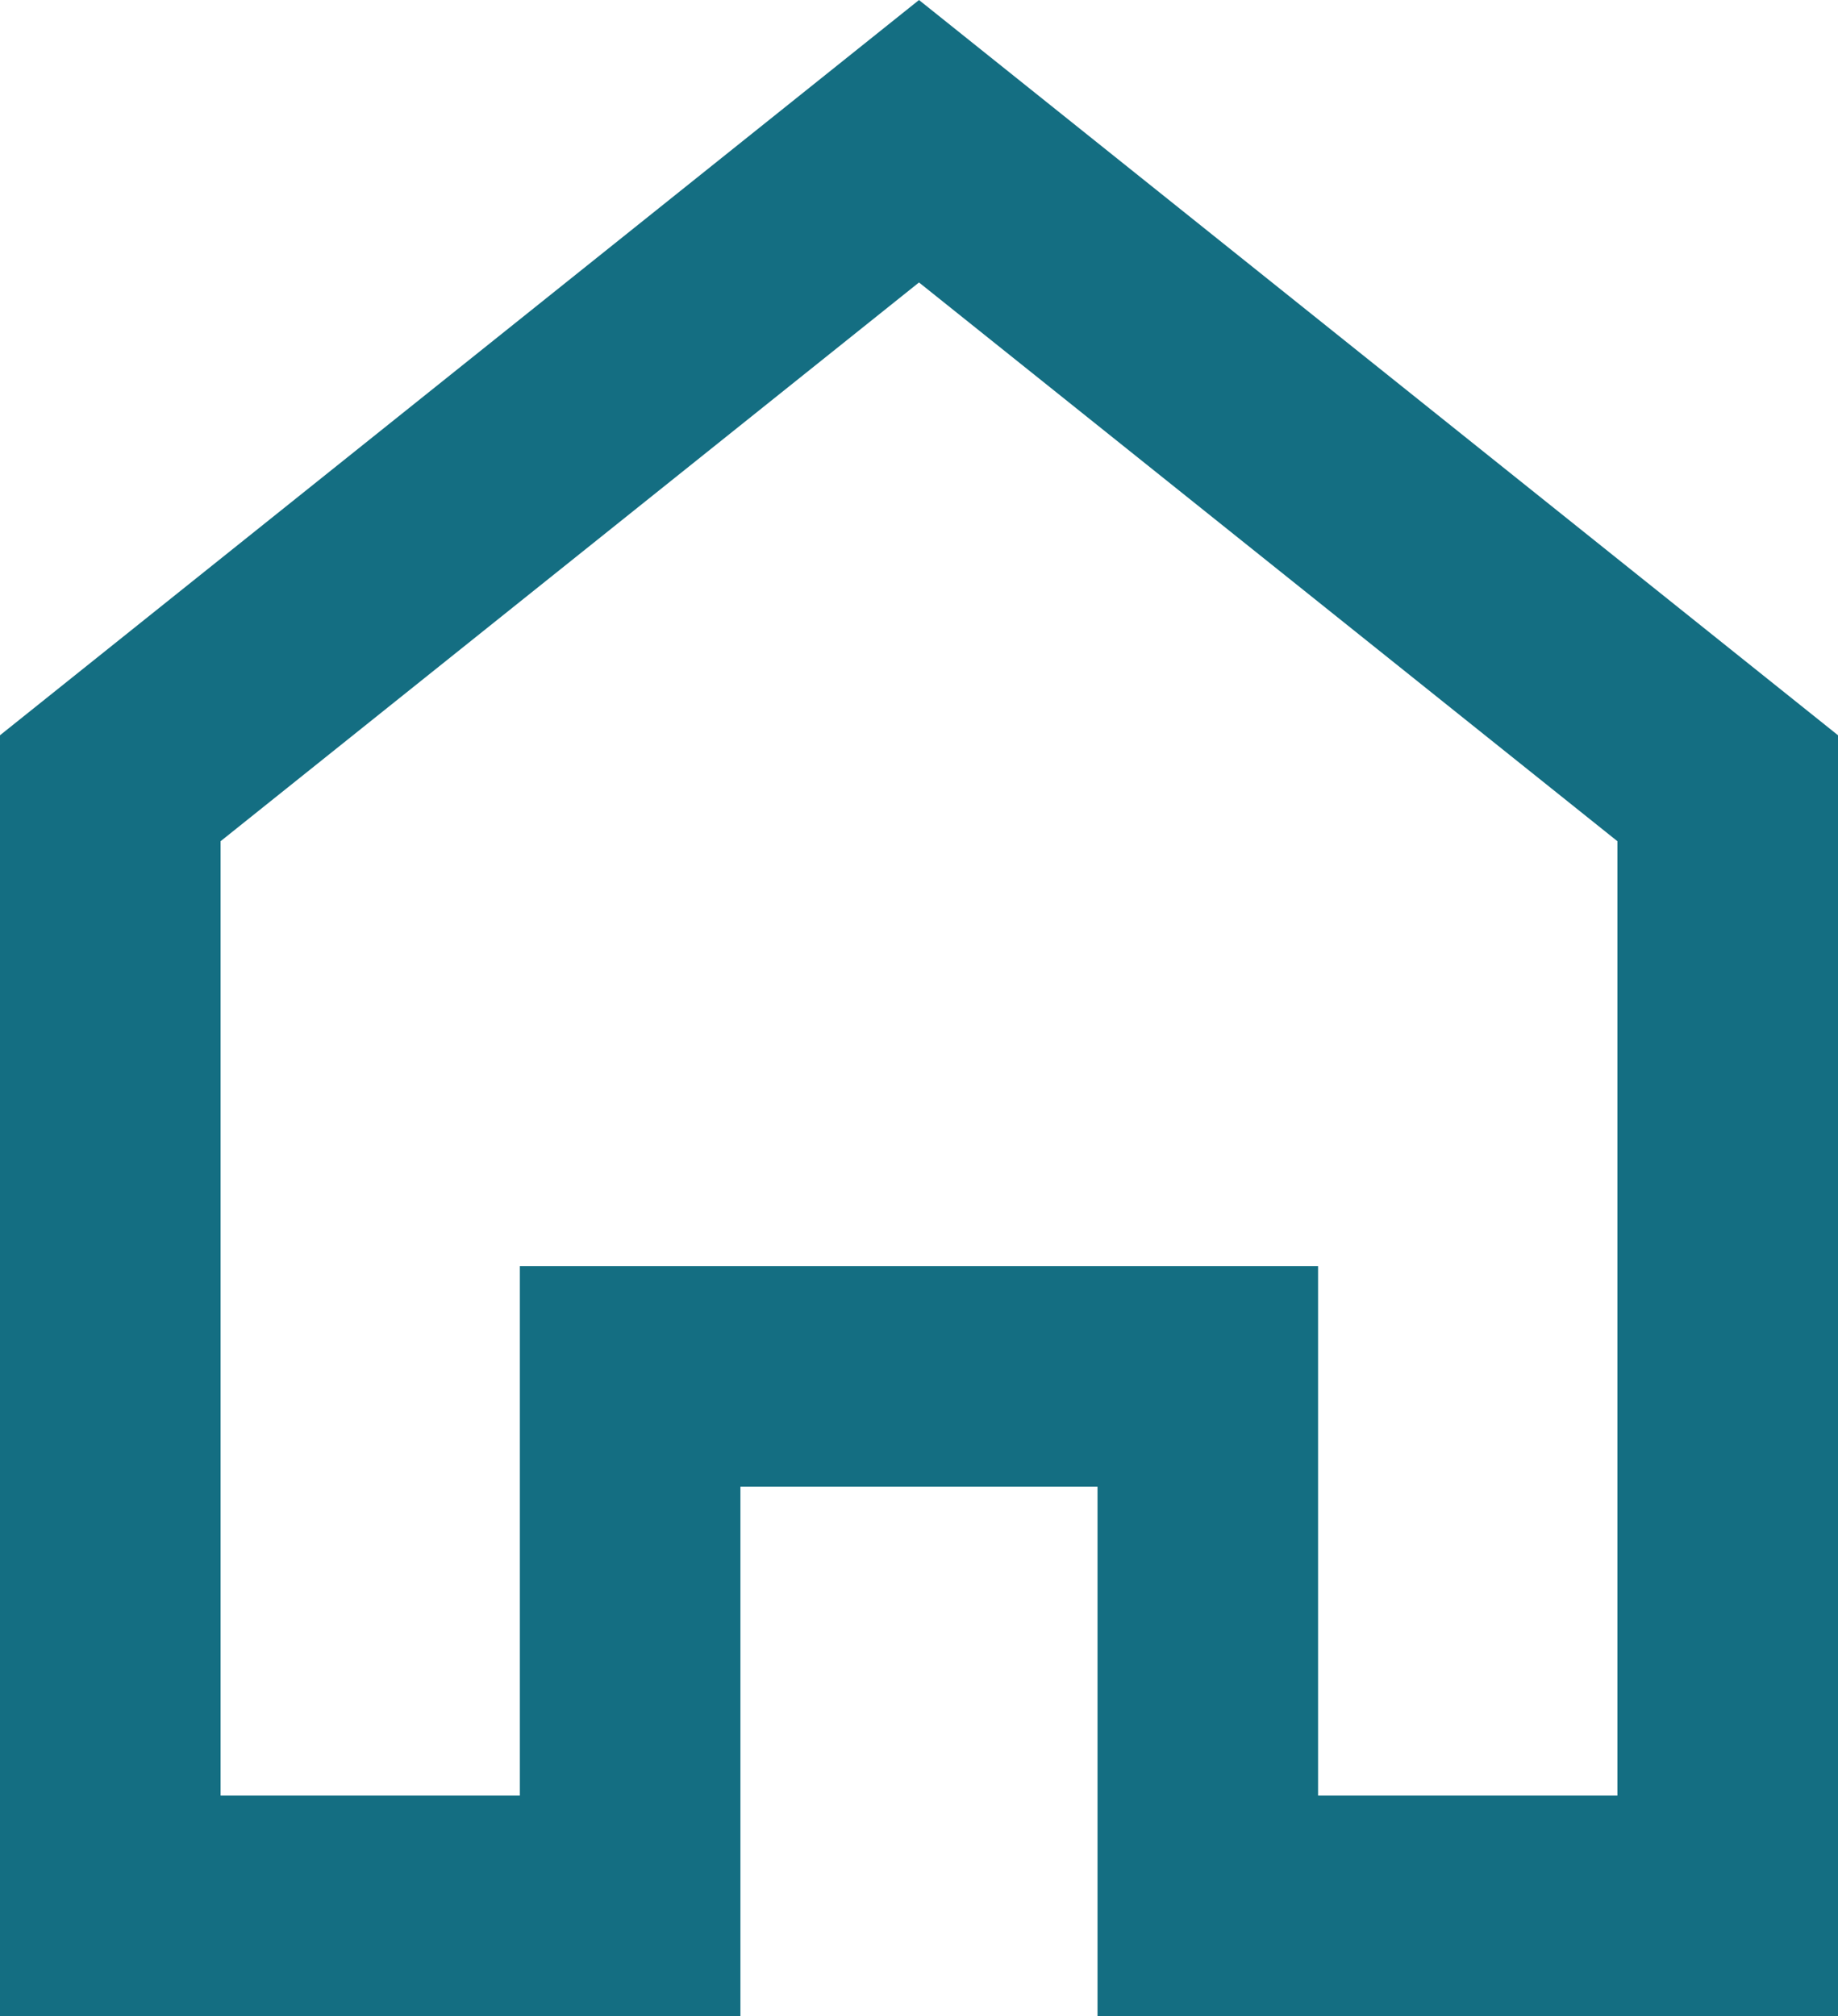
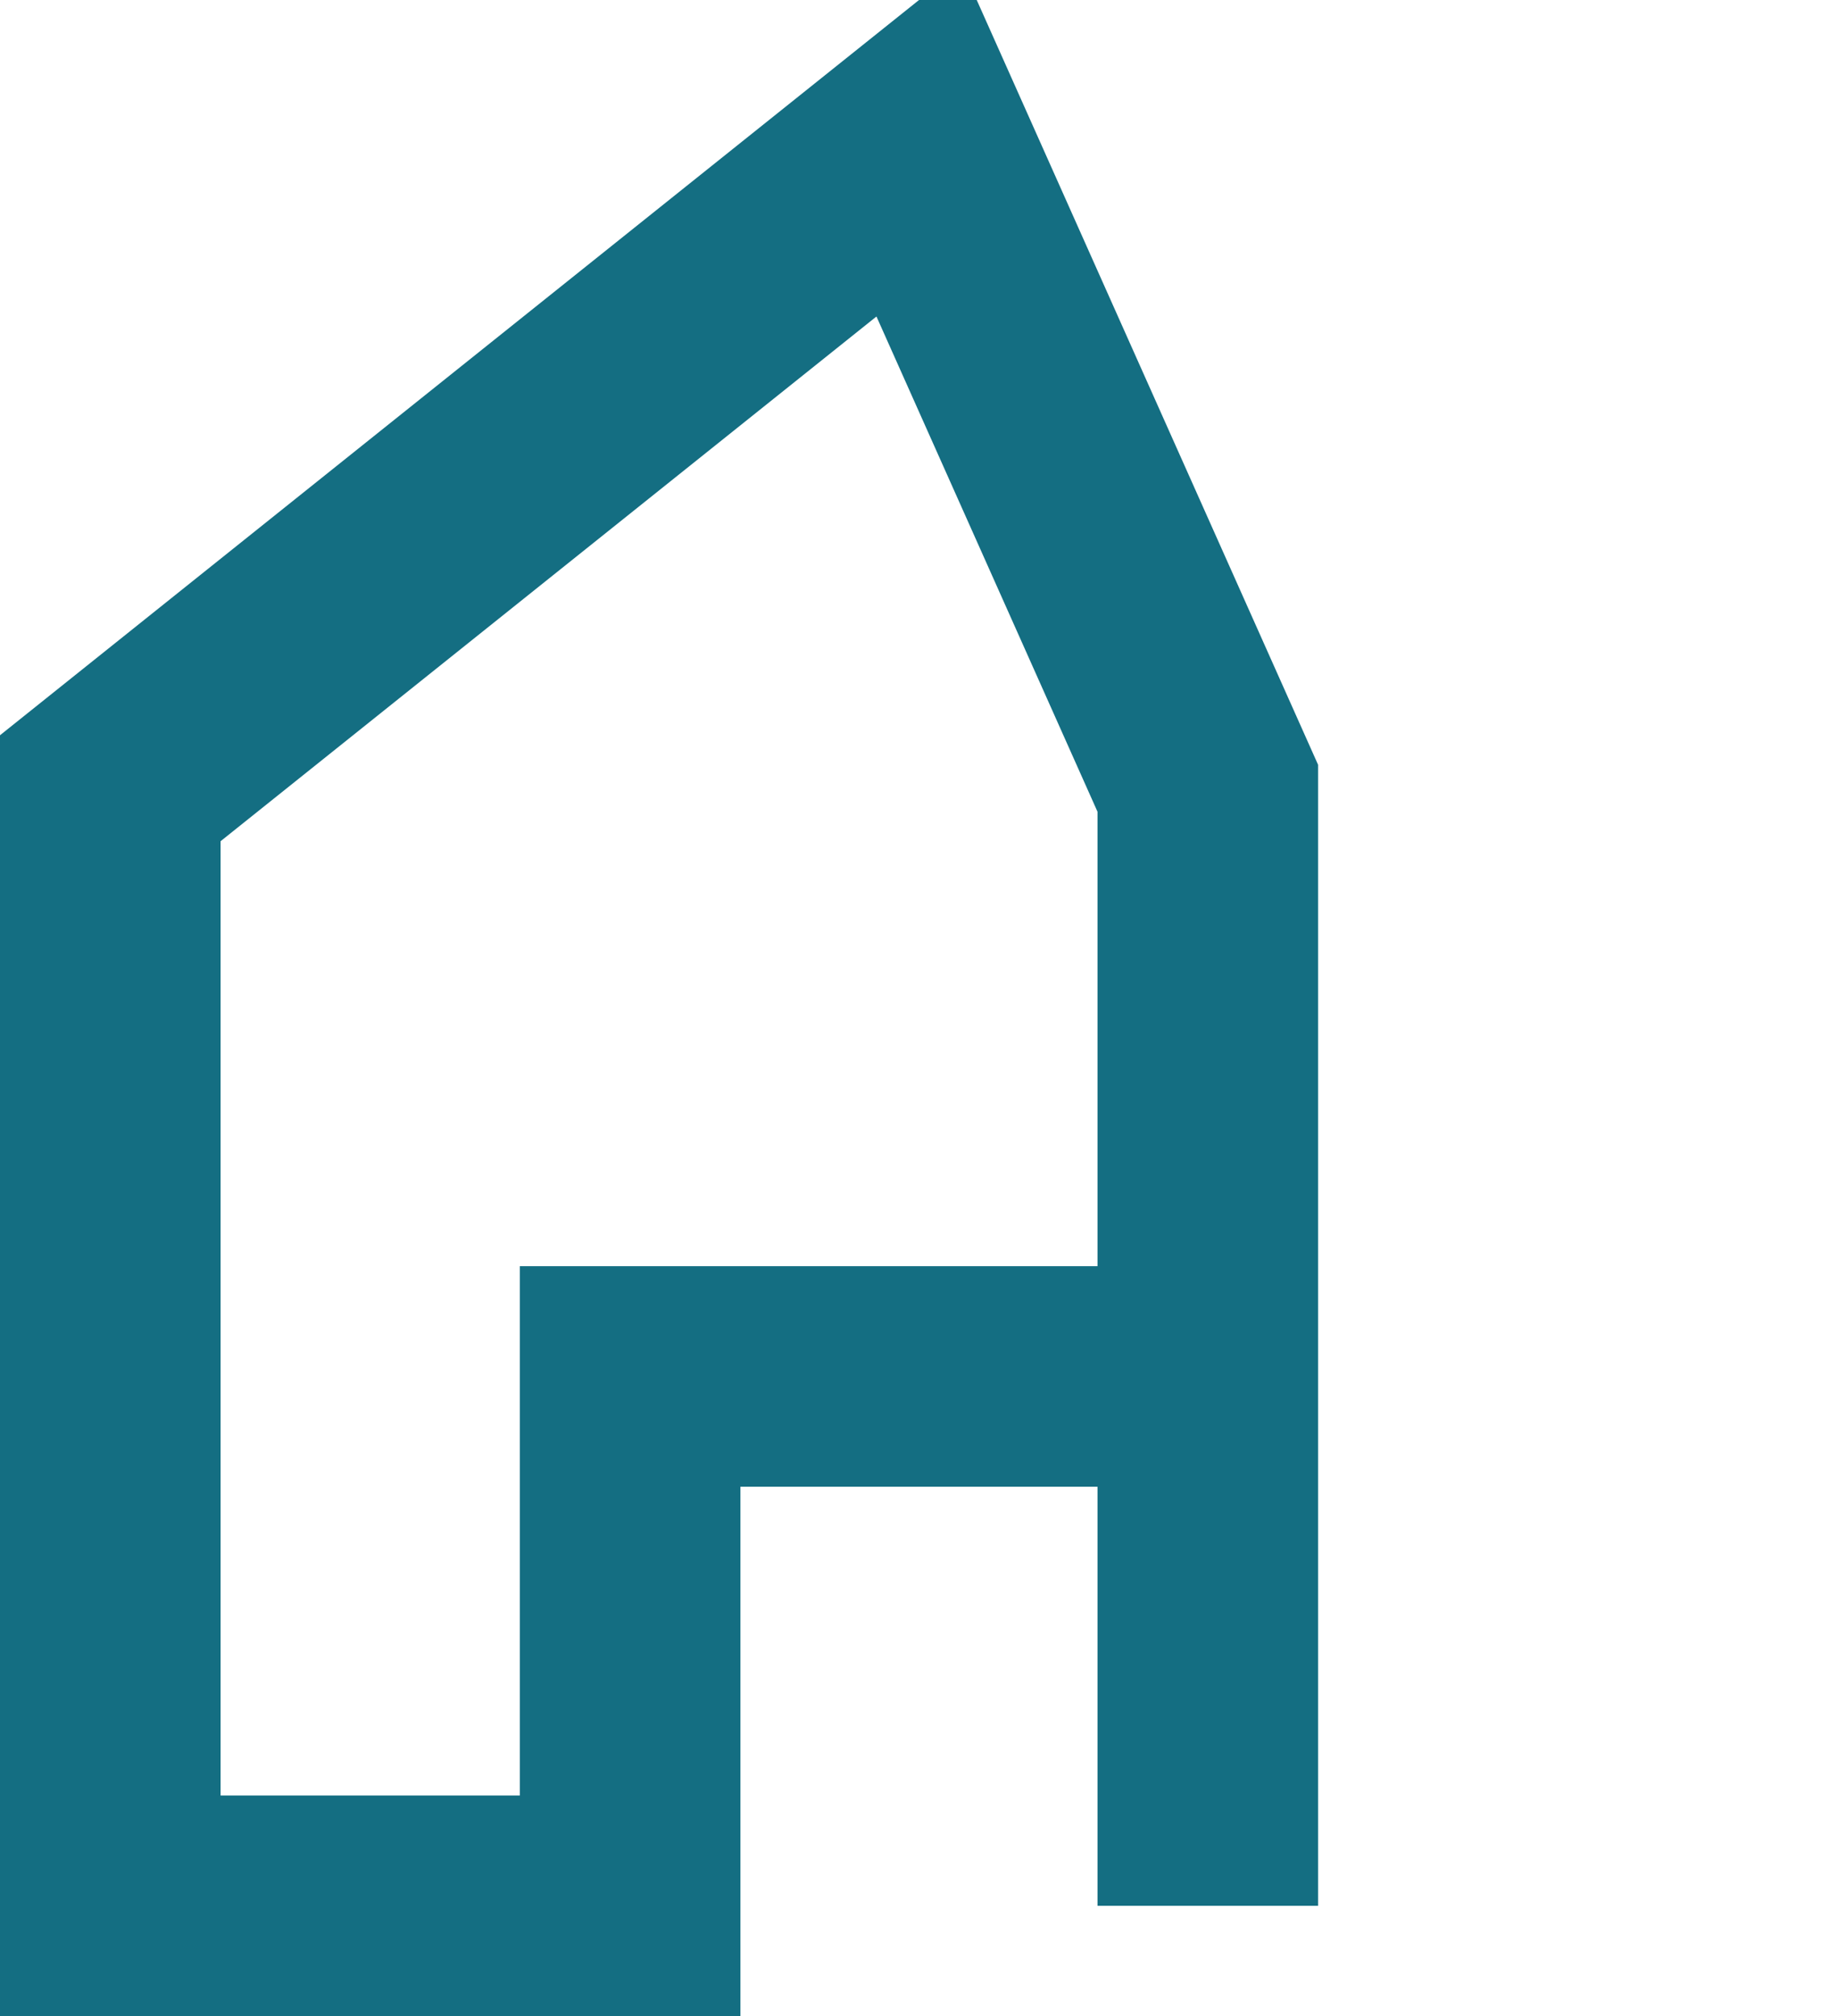
<svg xmlns="http://www.w3.org/2000/svg" width="25" height="27.421" viewBox="0 0 25 27.421">
-   <path id="Path_3" data-name="Path 3" d="M7.071,24V16.8h7.857V24H22V8.8L11,0,0,8.8V24Z" transform="translate(1.5 1.921)" fill="none" stroke="#146e82" stroke-miterlimit="10" stroke-width="3" />
+   <path id="Path_3" data-name="Path 3" d="M7.071,24V16.8h7.857V24V8.8L11,0,0,8.8V24Z" transform="translate(1.5 1.921)" fill="none" stroke="#146e82" stroke-miterlimit="10" stroke-width="3" />
</svg>